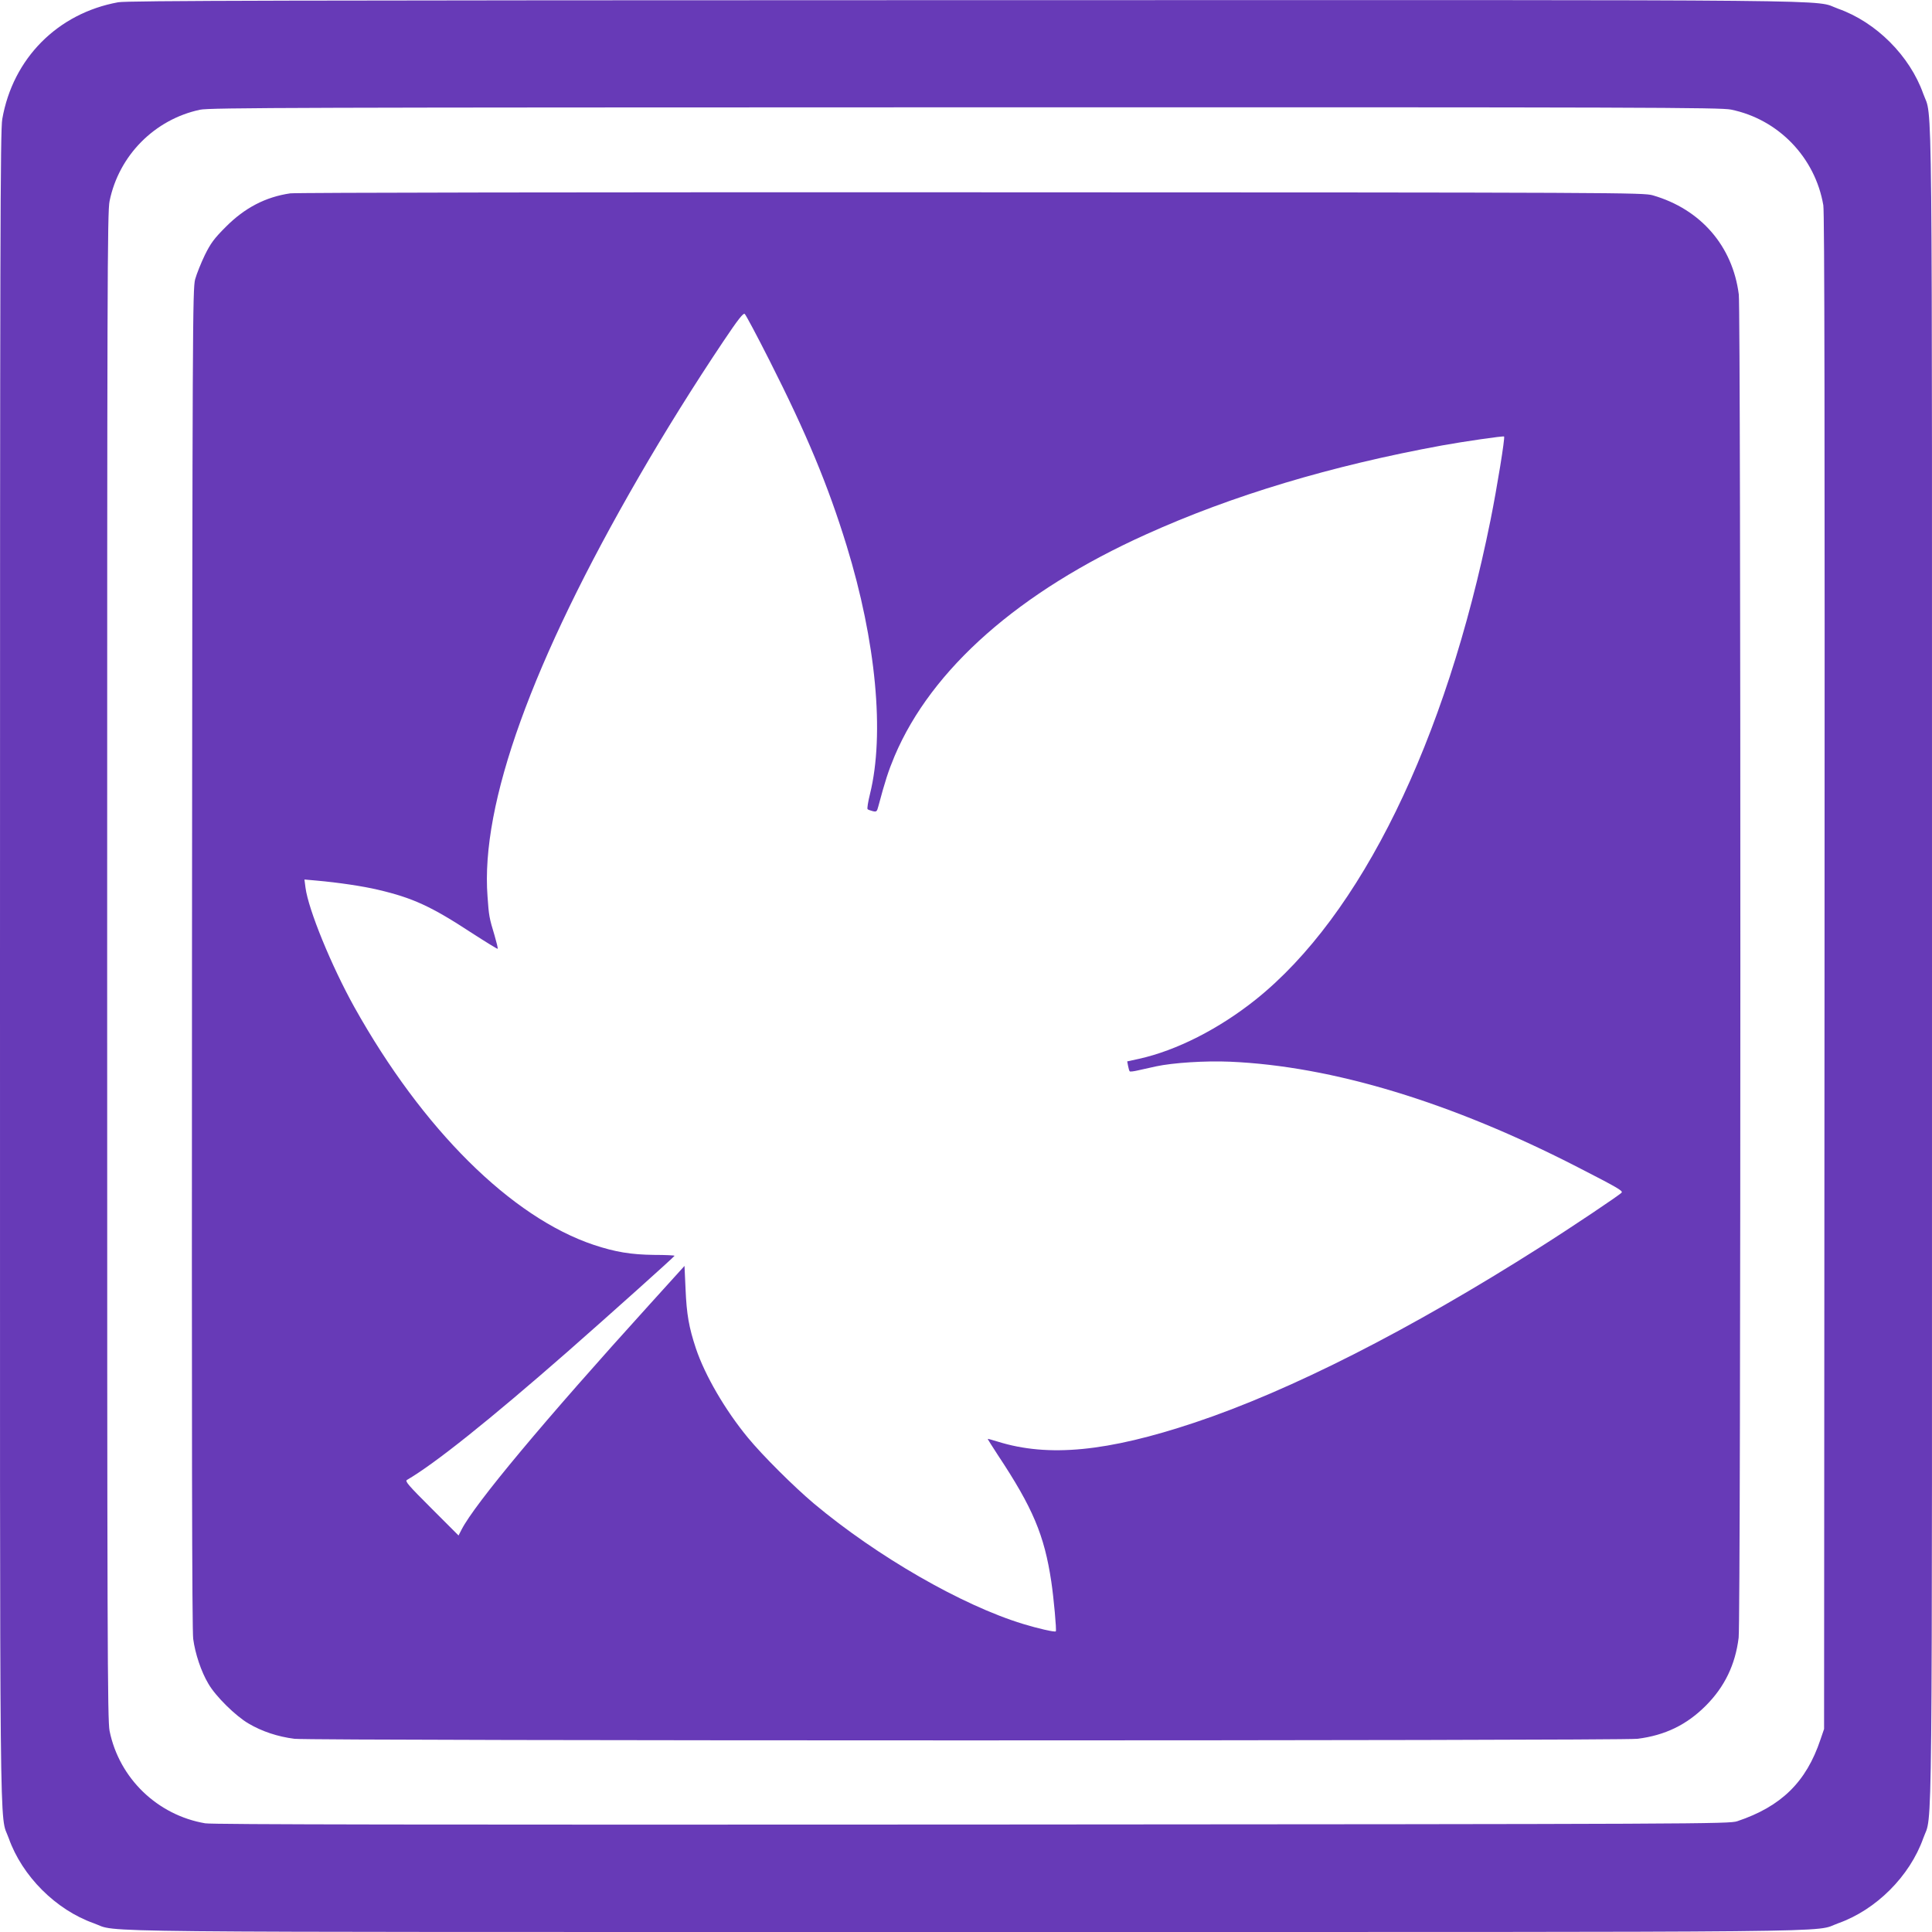
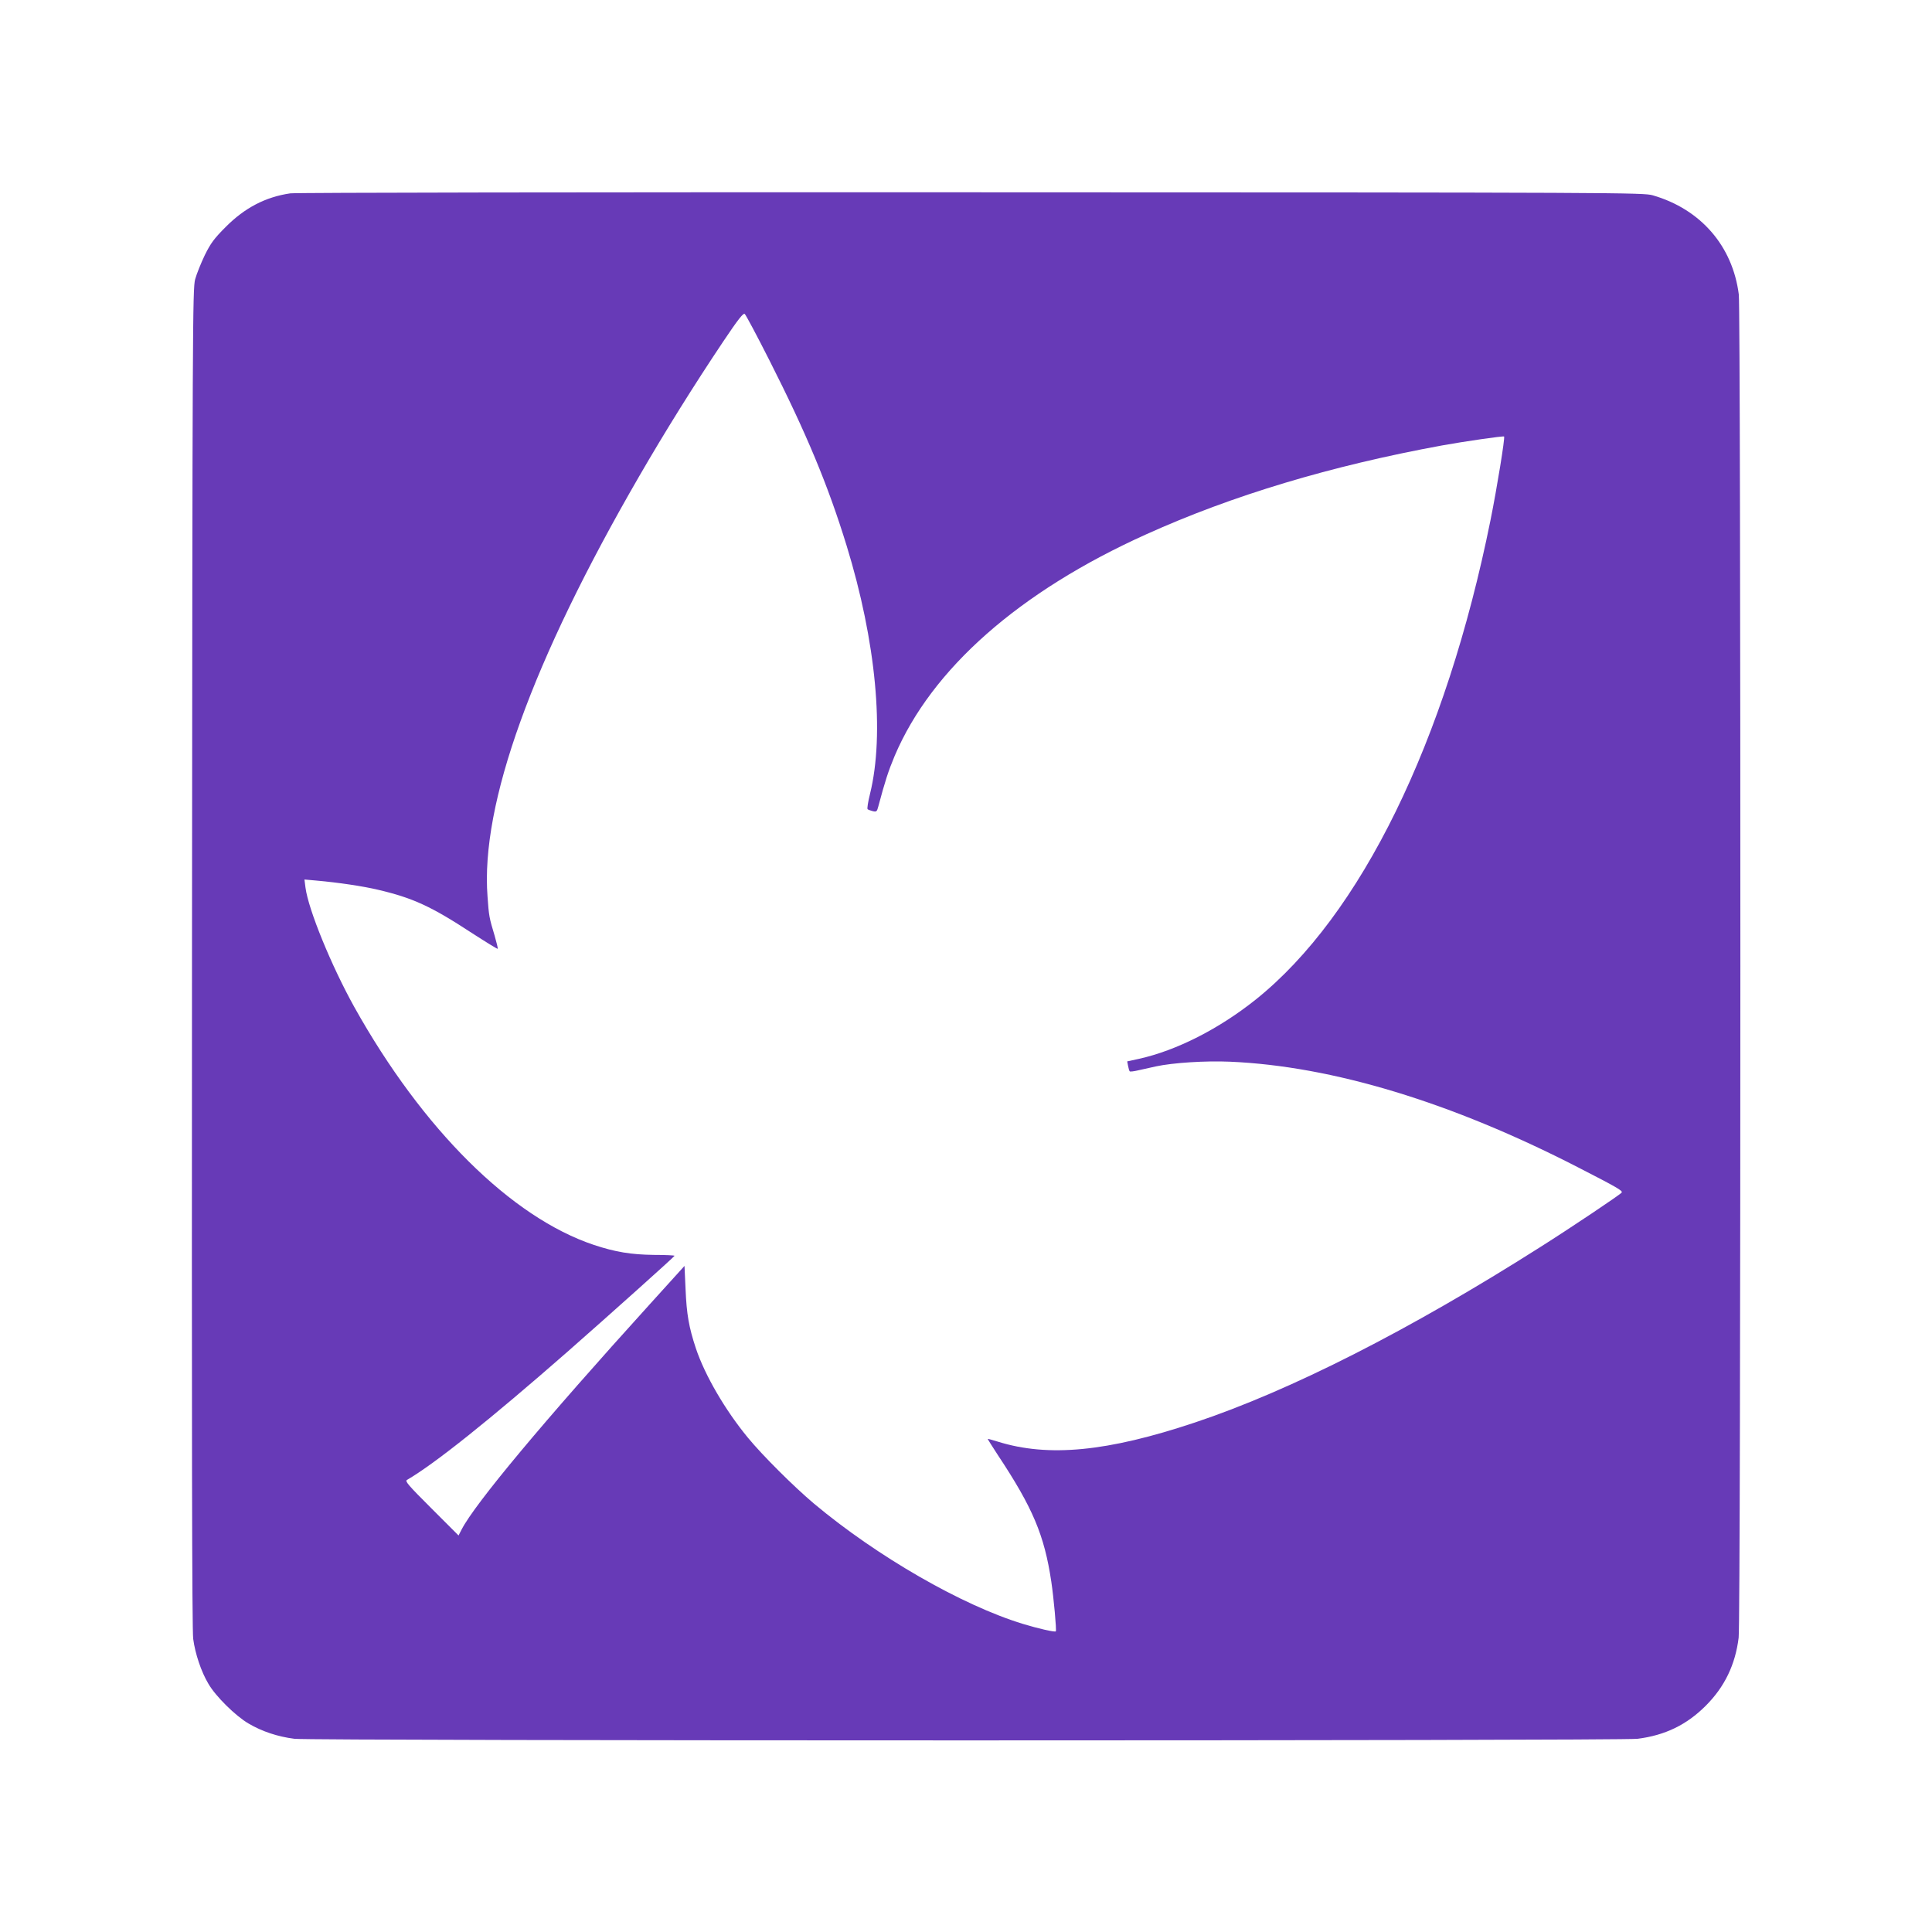
<svg xmlns="http://www.w3.org/2000/svg" version="1.0" width="1280pt" height="1280pt" viewBox="0 0 1280 1280" preserveAspectRatio="xMidYMid meet">
  <g transform="translate(0,1280) scale(0.1,-0.1)" fill="#673ab7" stroke="none">
-     <path d="M783 12785 c-401 -73 -698 -372 -768 -774 -13 -73 -15 -796 -15 -5611 0 -6059 -5 -5601 58 -5779 89 -251 312 -474 563 -563 178 -63 -280 -58 5779 -58 6059 0 5601 -5 5779 58 251 89 474 312 563 563 63 178 58 -280 58 5779 0 6059 5 5601 -58 5779 -89 251 -312 474 -563 563 -178 63 282 58 -5788 57 -4496 -1 -5549 -3 -5608 -14z m10685 -711 c314 -64 558 -317 612 -634 8 -47 10 -1474 8 -5080 l-3 -5015 -24 -70 c-94 -281 -259 -443 -551 -541 -53 -18 -218 -19 -5070 -22 -3606 -2 -5033 0 -5080 8 -317 54 -570 298 -634 612 -14 70 -16 558 -16 5068 0 4524 1 4998 16 5068 62 303 299 541 599 605 62 14 676 15 5068 16 4518 1 5005 -1 5075 -15z" />
    <path d="M1923 11519 c-164 -24 -302 -96 -428 -223 -76 -76 -99 -107 -138 -186 -25 -52 -54 -124 -64 -160 -17 -62 -18 -303 -21 -4495 -2 -3127 0 -4454 8 -4513 13 -98 53 -218 101 -298 48 -83 180 -213 266 -263 88 -52 193 -87 304 -101 117 -14 8781 -14 8898 0 182 23 325 92 452 219 125 125 196 272 218 451 15 117 15 8781 1 8899 -41 321 -252 565 -570 657 -63 18 -194 19 -4515 20 -2570 1 -4476 -2 -4512 -7z m3175 -1107 c245 -484 387 -824 511 -1227 195 -634 253 -1248 155 -1645 -13 -52 -20 -97 -16 -101 4 -4 19 -9 34 -13 25 -6 28 -3 37 31 46 172 66 233 108 334 245 578 826 1090 1667 1469 571 258 1224 454 1961 589 137 25 405 64 410 59 7 -7 -46 -335 -90 -554 -296 -1468 -859 -2619 -1555 -3176 -244 -195 -526 -338 -774 -393 l-78 -17 6 -31 c3 -17 8 -33 11 -35 2 -3 28 0 57 7 29 6 82 18 117 26 112 24 326 38 489 31 678 -29 1467 -268 2307 -700 261 -134 297 -155 289 -167 -7 -12 -335 -232 -539 -361 -866 -550 -1657 -952 -2290 -1163 -578 -193 -969 -231 -1305 -126 -35 11 -65 19 -66 18 -1 -1 29 -49 67 -107 232 -350 308 -531 354 -838 16 -106 36 -325 30 -330 -6 -7 -119 19 -217 49 -404 123 -967 447 -1385 797 -134 113 -341 319 -438 437 -150 182 -285 413 -345 593 -46 139 -61 225 -68 391 l-7 154 -230 -254 c-702 -774 -1160 -1323 -1247 -1493 l-20 -39 -179 179 c-153 153 -177 180 -163 189 183 106 548 398 1060 846 288 253 712 633 713 639 1 3 -61 6 -137 6 -152 2 -255 19 -397 66 -548 183 -1135 766 -1587 1575 -153 275 -305 647 -324 792 l-7 54 79 -7 c146 -13 308 -37 409 -61 230 -54 352 -110 619 -285 93 -60 171 -108 173 -106 3 2 -7 42 -20 87 -36 119 -38 131 -47 259 -47 612 295 1559 1005 2785 170 294 362 602 557 893 99 148 133 190 142 182 7 -5 81 -144 164 -308z" />
  </g>
</svg>